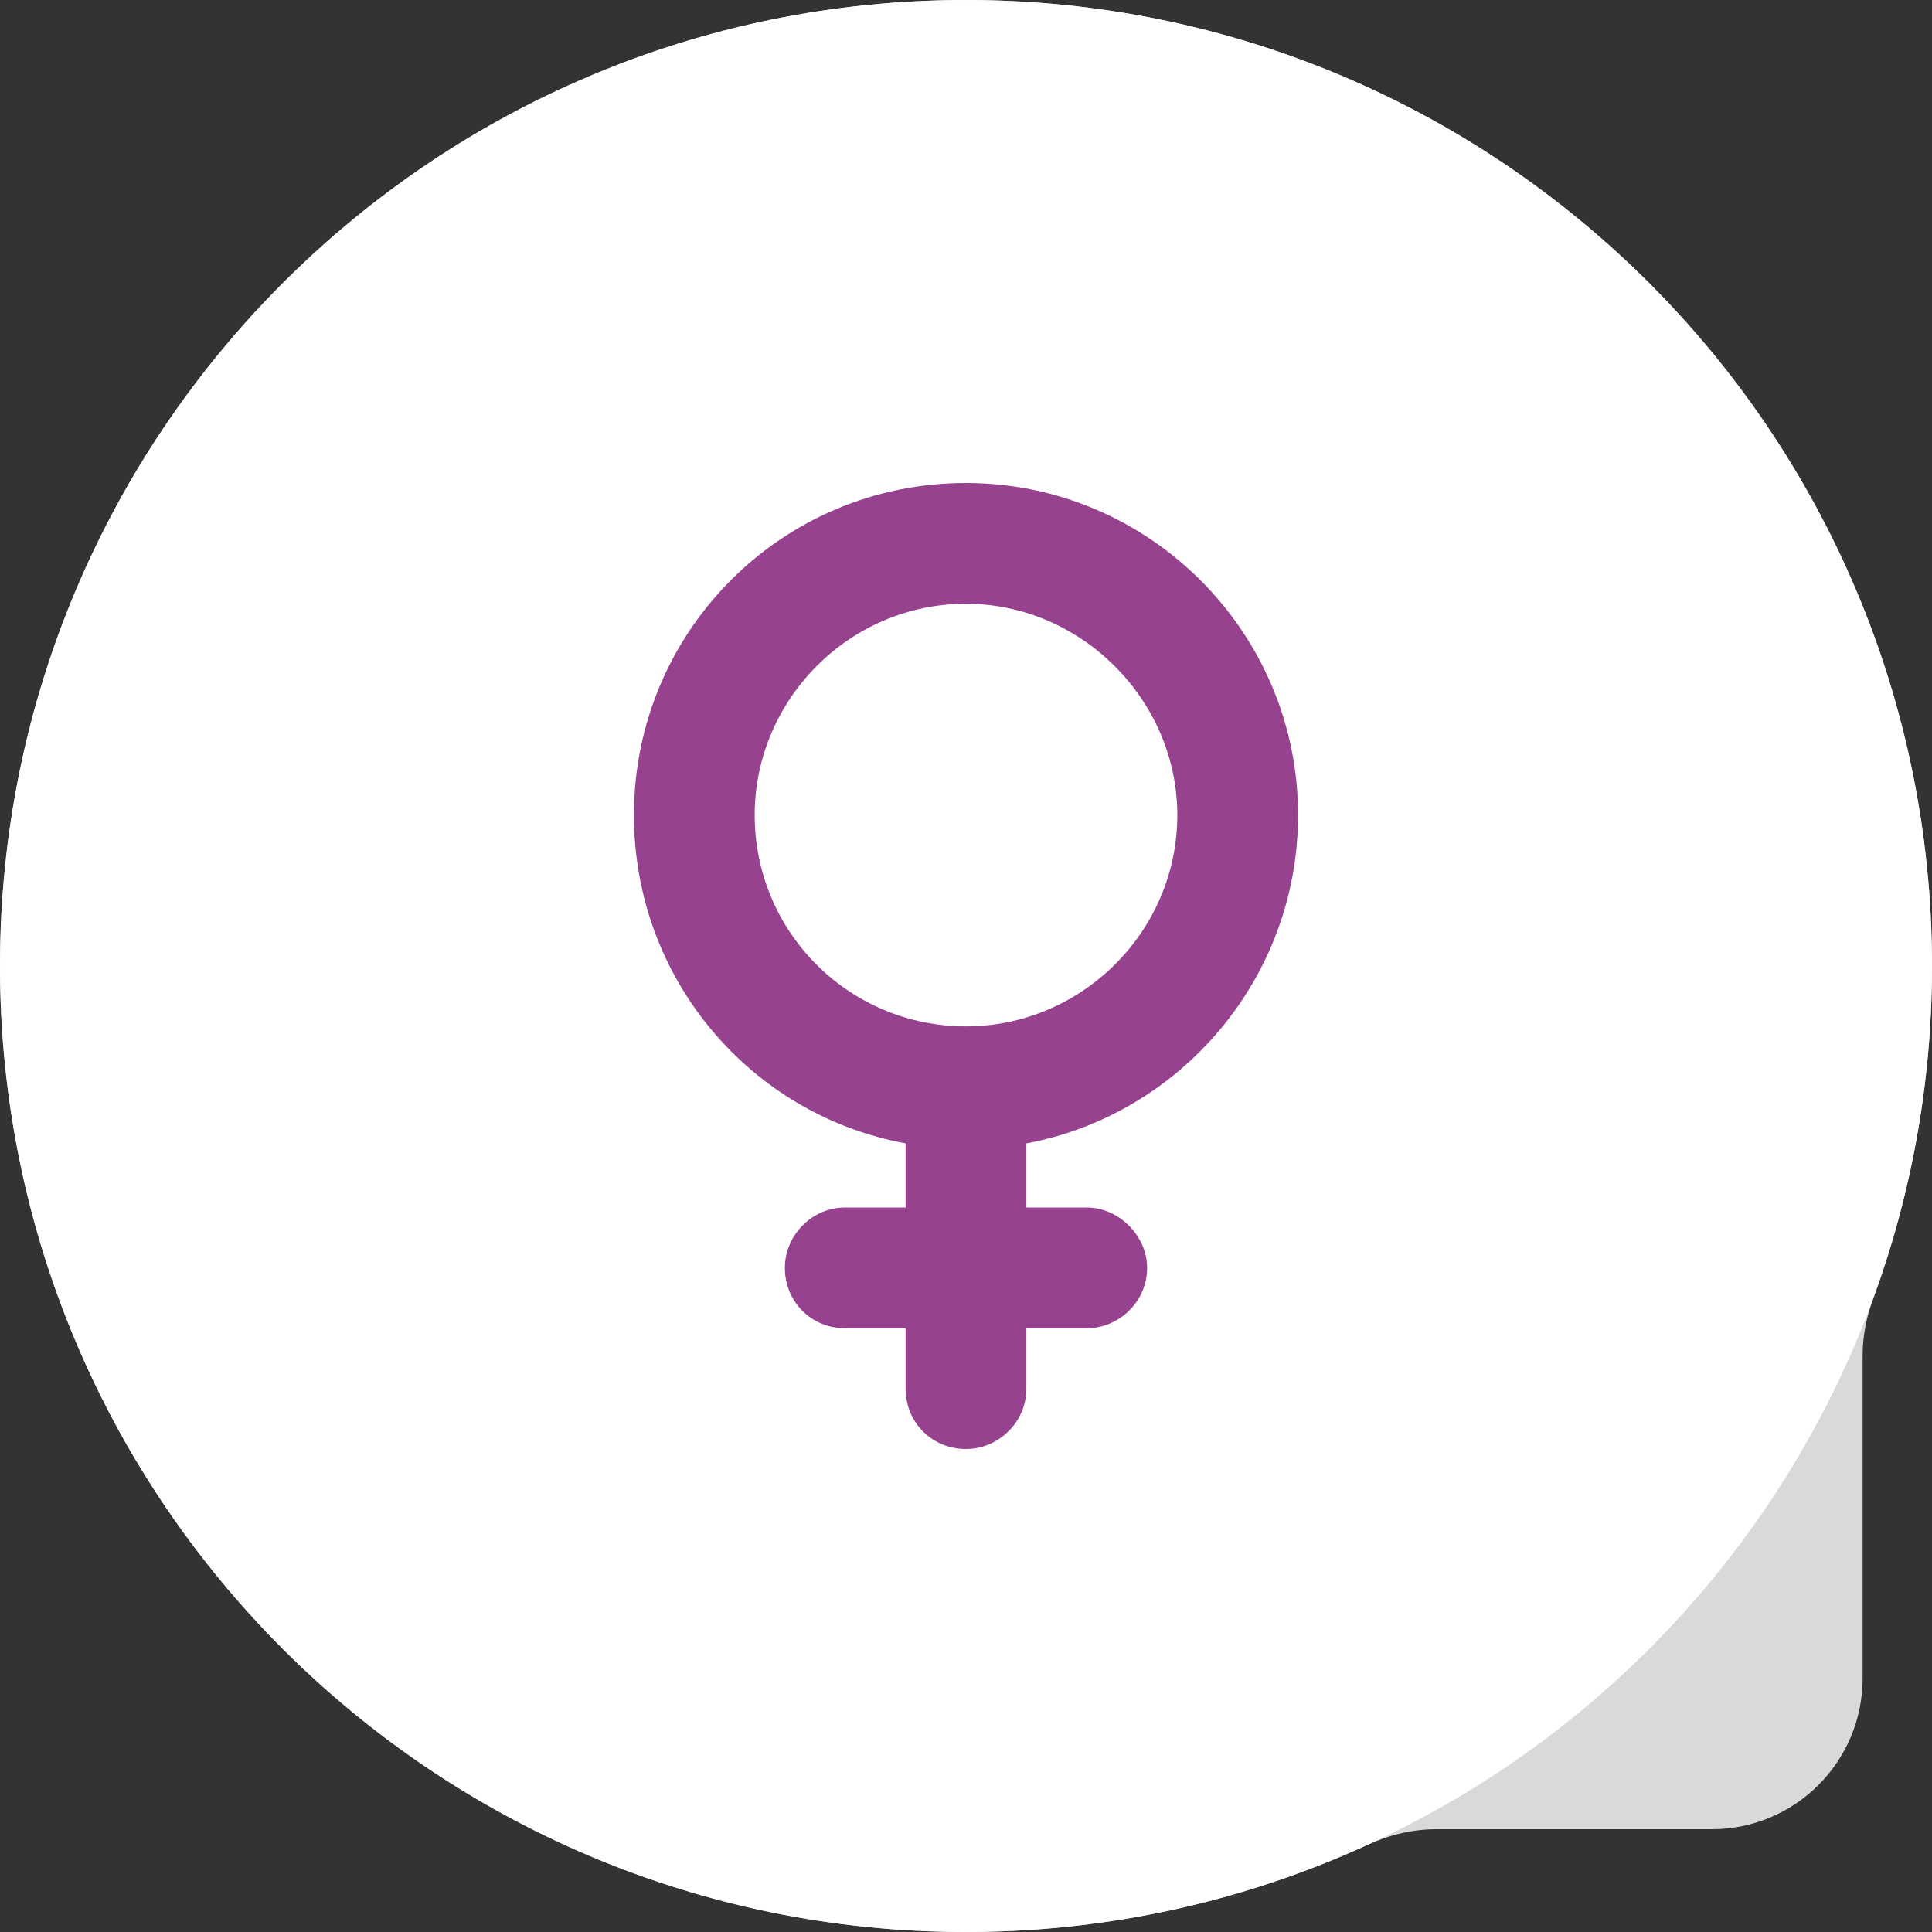
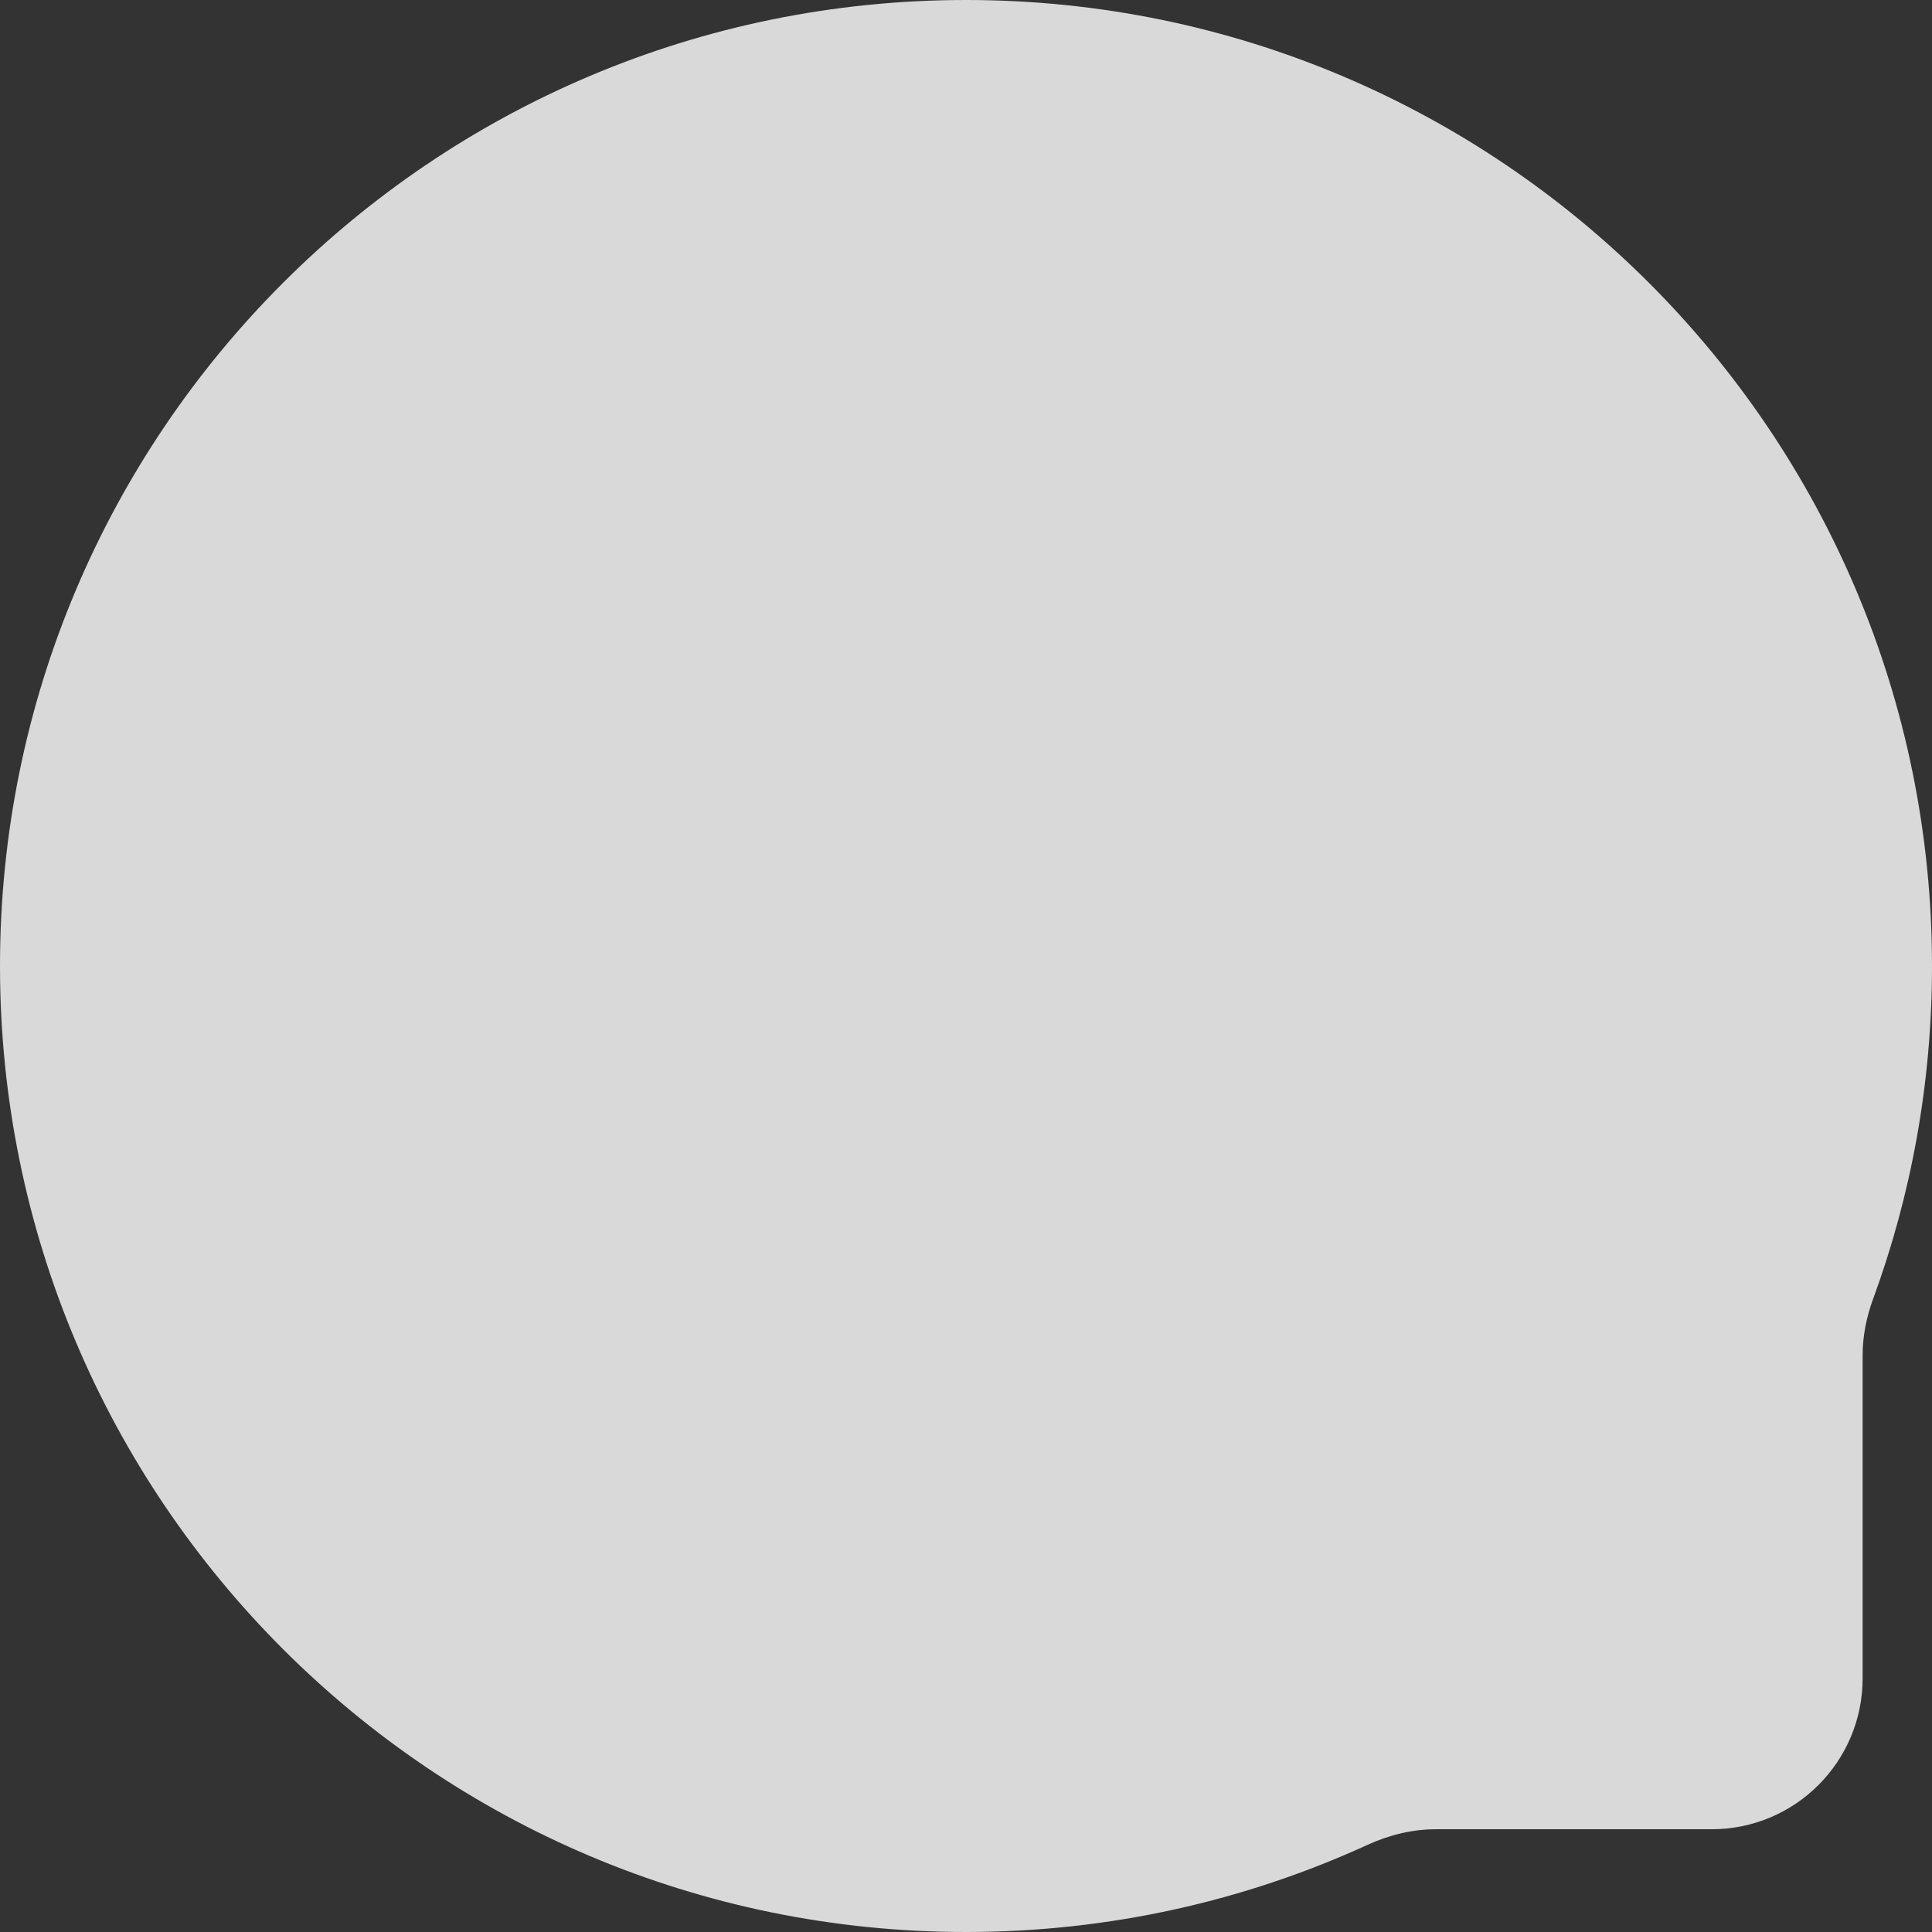
<svg xmlns="http://www.w3.org/2000/svg" width="64" height="64" viewBox="0 0 64 64" fill="none">
  <rect x="0" y="0" width="64" height="64" fill="#333333" stroke="none" />
  <path fill-rule="evenodd" clip-rule="evenodd" d="M61.702 44.897C61.702 44.258 61.829 43.627 62.05 43.027C63.311 39.589 64 35.875 64 32C64 14.327 49.673 0 32 0C14.327 0 0 14.327 0 32C0 49.673 14.327 64 32 64C36.748 64 41.254 62.966 45.306 61.111C46.017 60.786 46.784 60.596 47.566 60.596H56.702C59.464 60.596 61.702 58.358 61.702 55.596V44.897Z" fill="#D9D9D9" />
-   <path d="M64 32C64 49.673 49.673 64 32 64C14.327 64 0 49.673 0 32C0 14.327 14.327 0 32 0C49.673 0 64 14.327 64 32Z" fill="white" />
-   <path d="M39 27C39 23.188 35.812 20 32 20C28.125 20 25 23.188 25 27C25 30.875 28.125 34 32 34C35.812 34 39 30.875 39 27ZM34 37.875V40H36C37.062 40 38 40.938 38 42C38 43.125 37.062 44 36 44H34V46C34 47.125 33.062 48 32 48C30.875 48 30 47.125 30 46V44H28C26.875 44 26 43.125 26 42C26 40.938 26.875 40 28 40H30V37.875C24.875 36.938 21 32.438 21 27C21 20.938 25.875 16 32 16C38.062 16 43 20.938 43 27C43 32.438 39.062 36.938 34 37.875Z" fill="#96428F" />
</svg>